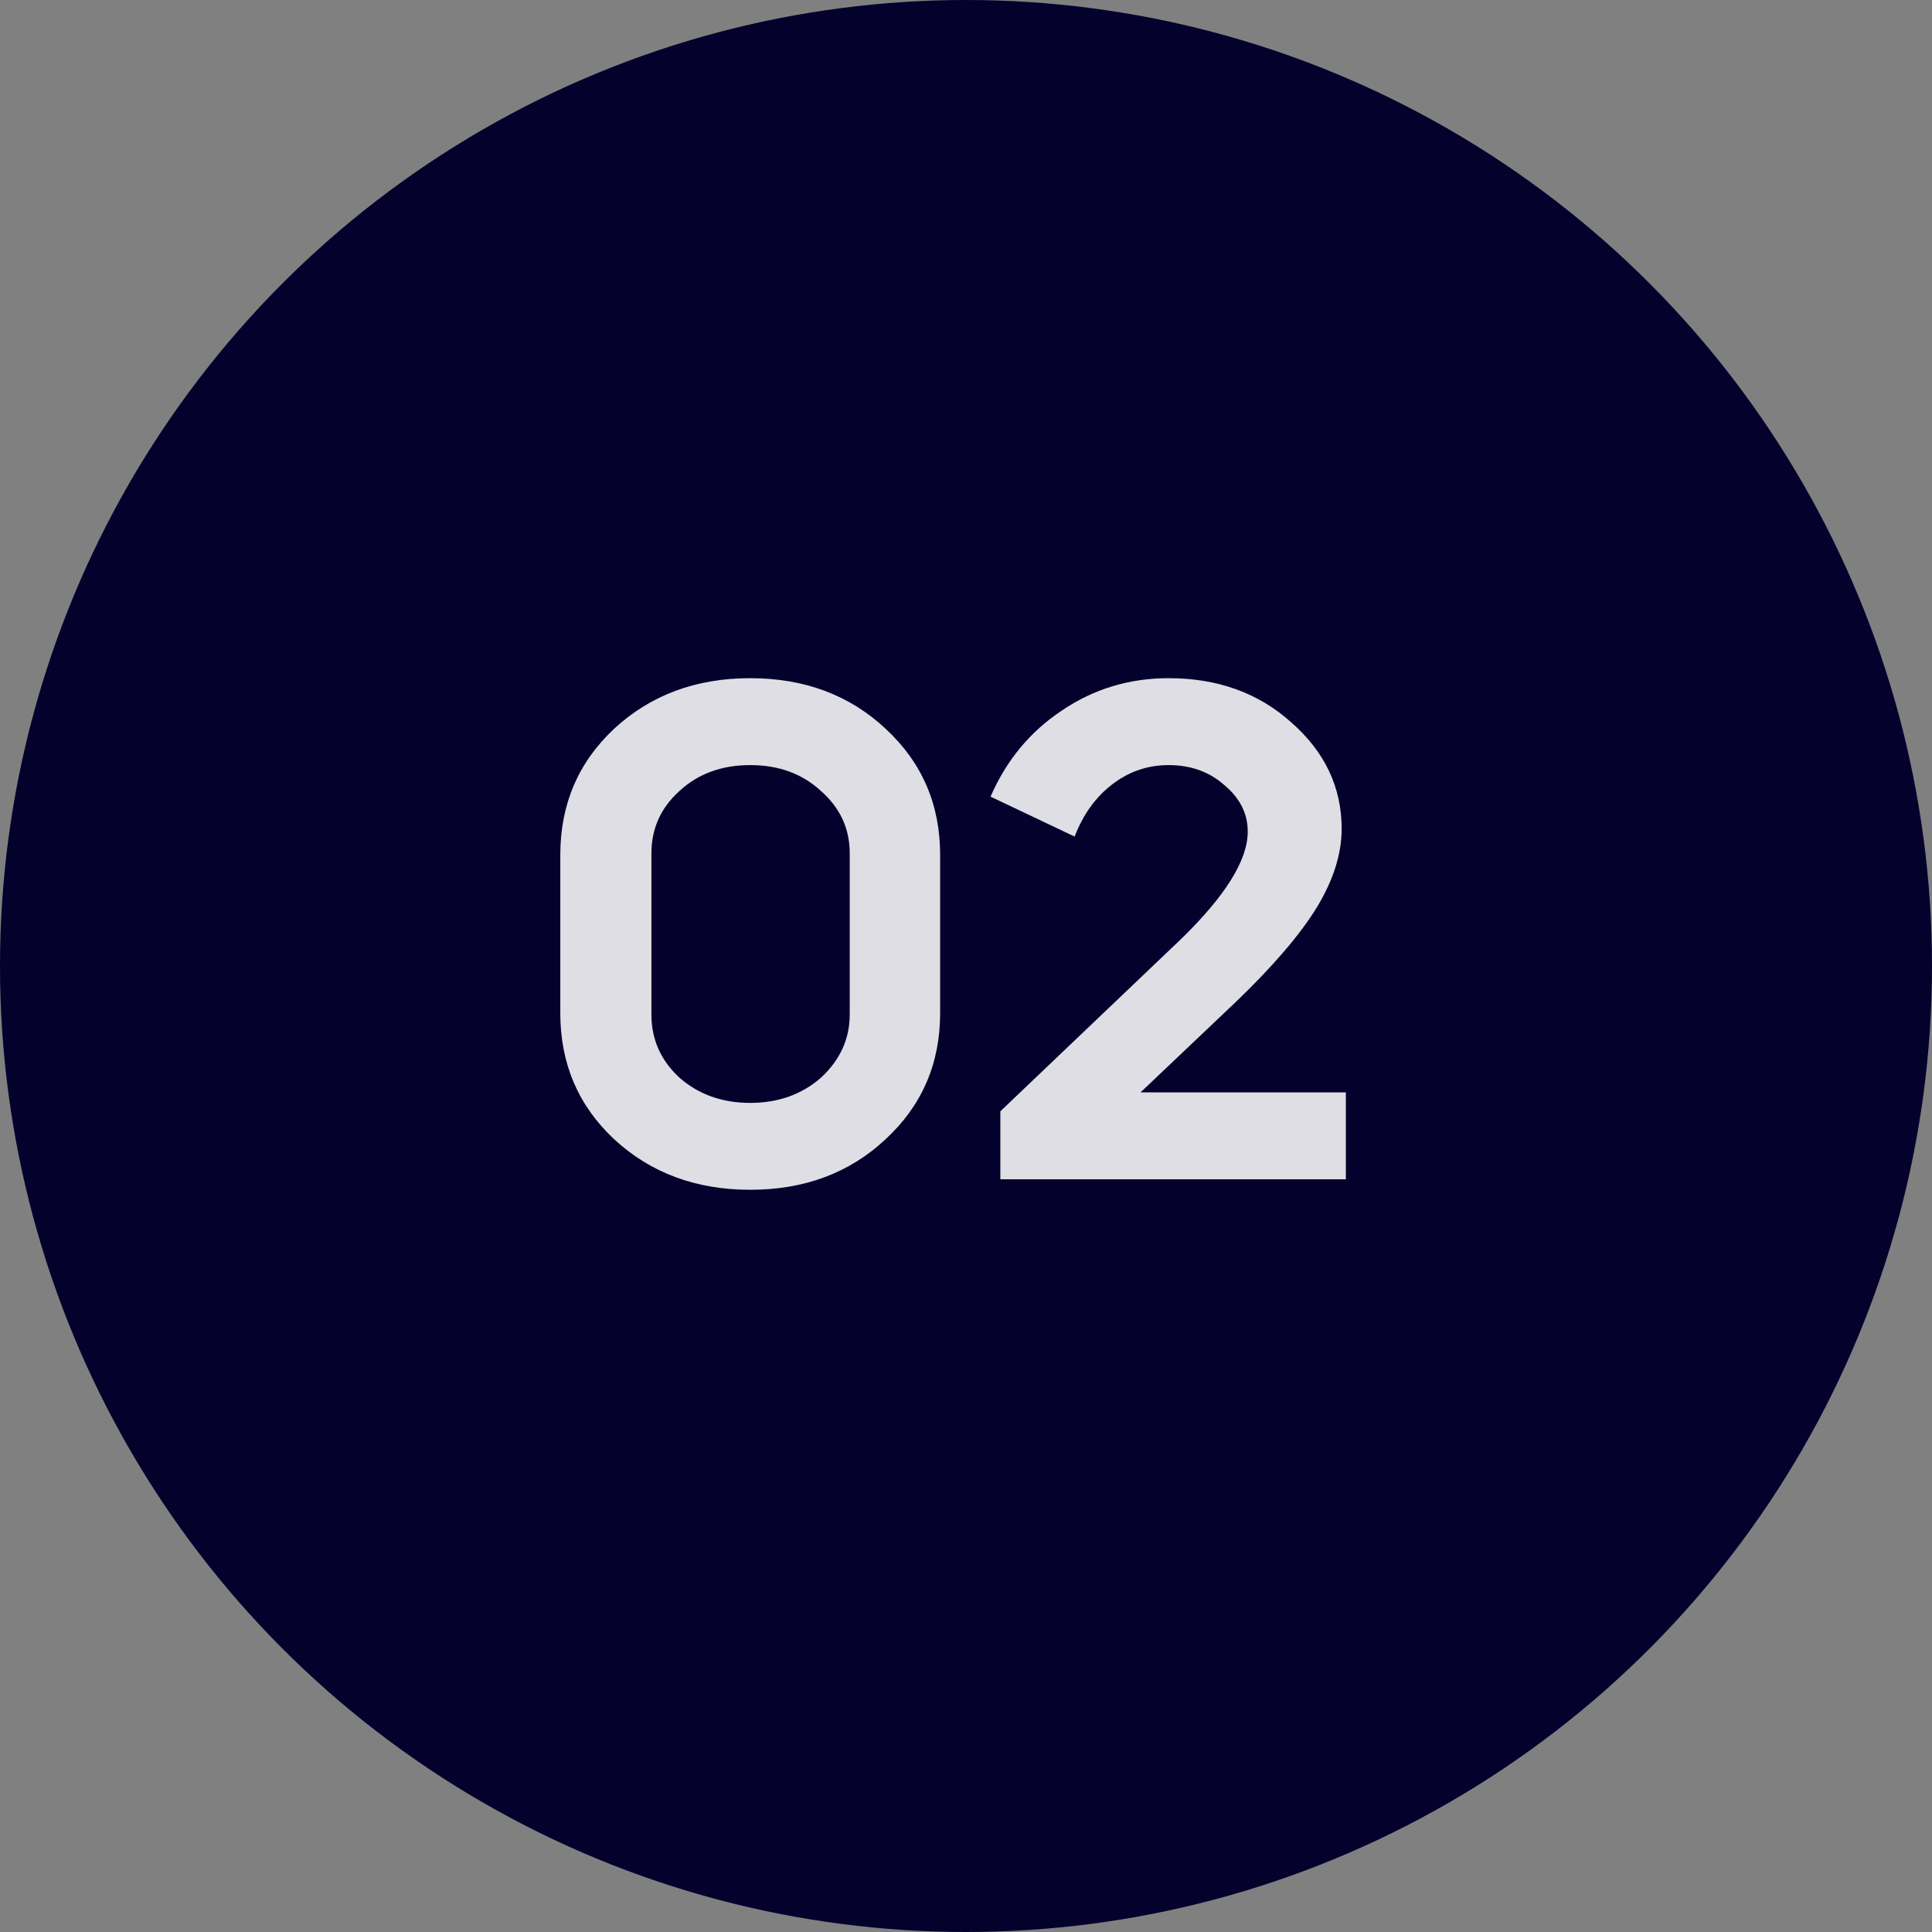
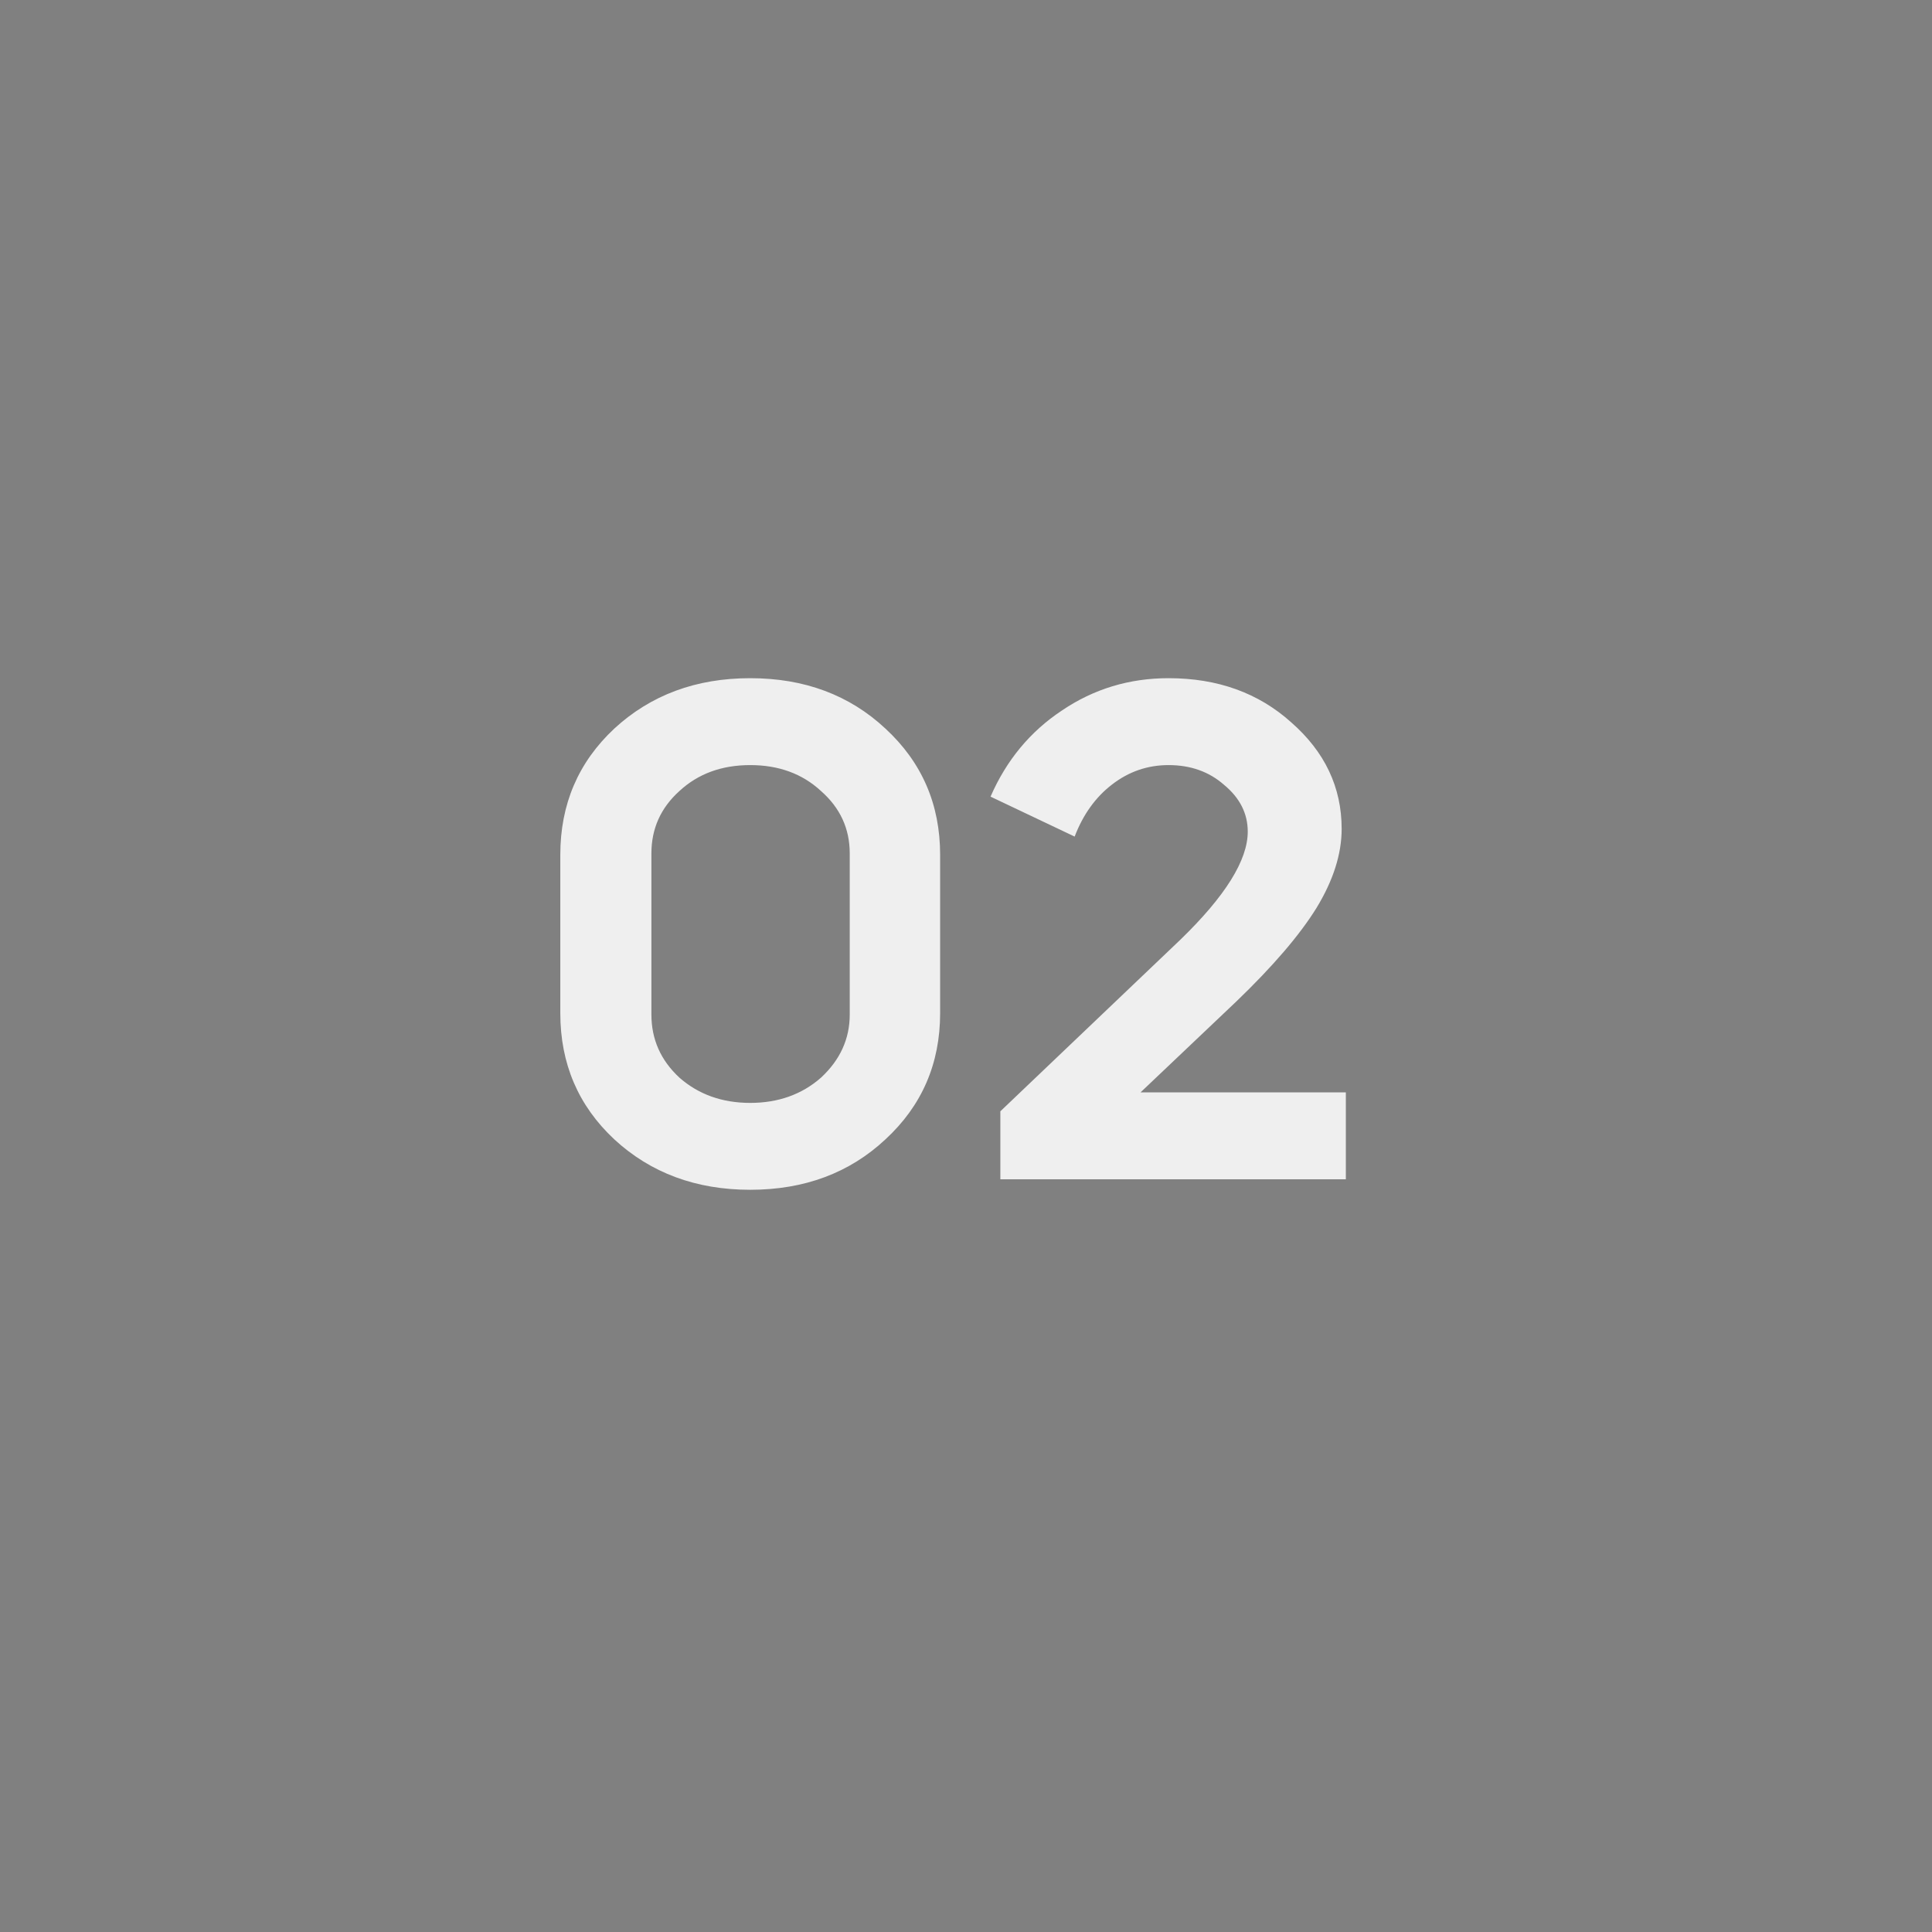
<svg xmlns="http://www.w3.org/2000/svg" width="77" height="77" viewBox="0 0 77 77" fill="none">
  <rect x="0" y="0" width="77" height="77" fill="#808080" stroke="none" />
-   <circle cx="38.5" cy="38.5" r="38.5" fill="#04012D" />
  <path d="M22.331 40.38V34.068C22.331 32.057 23.047 30.381 24.481 29.04C25.934 27.7 27.74 27.029 29.9 27.029C32.06 27.029 33.857 27.7 35.291 29.04C36.743 30.381 37.469 32.057 37.469 34.068V40.38C37.469 42.391 36.743 44.067 35.291 45.408C33.857 46.749 32.06 47.419 29.9 47.419C27.74 47.419 25.934 46.749 24.481 45.408C23.047 44.067 22.331 42.391 22.331 40.38ZM25.962 34.012V40.436C25.962 41.423 26.334 42.261 27.079 42.95C27.842 43.62 28.783 43.956 29.9 43.956C31.017 43.956 31.957 43.62 32.721 42.95C33.484 42.242 33.866 41.404 33.866 40.436V34.012C33.866 33.025 33.484 32.197 32.721 31.526C31.976 30.837 31.036 30.493 29.9 30.493C28.764 30.493 27.824 30.837 27.079 31.526C26.334 32.197 25.962 33.025 25.962 34.012ZM49.729 33.146C49.729 32.42 49.412 31.796 48.779 31.275C48.183 30.753 47.448 30.493 46.573 30.493C45.735 30.493 44.981 30.753 44.31 31.275C43.659 31.778 43.165 32.467 42.83 33.342L39.478 31.75C40.111 30.297 41.061 29.152 42.327 28.314C43.593 27.458 45.009 27.029 46.573 27.029C48.528 27.029 50.157 27.616 51.461 28.789C52.801 29.962 53.472 31.377 53.472 33.035C53.472 34.04 53.136 35.092 52.466 36.191C51.796 37.271 50.734 38.509 49.282 39.906L45.456 43.537H53.639V47H39.869V44.291L47.048 37.448C48.835 35.716 49.729 34.282 49.729 33.146Z" fill="white" fill-opacity="0.87" />
</svg>